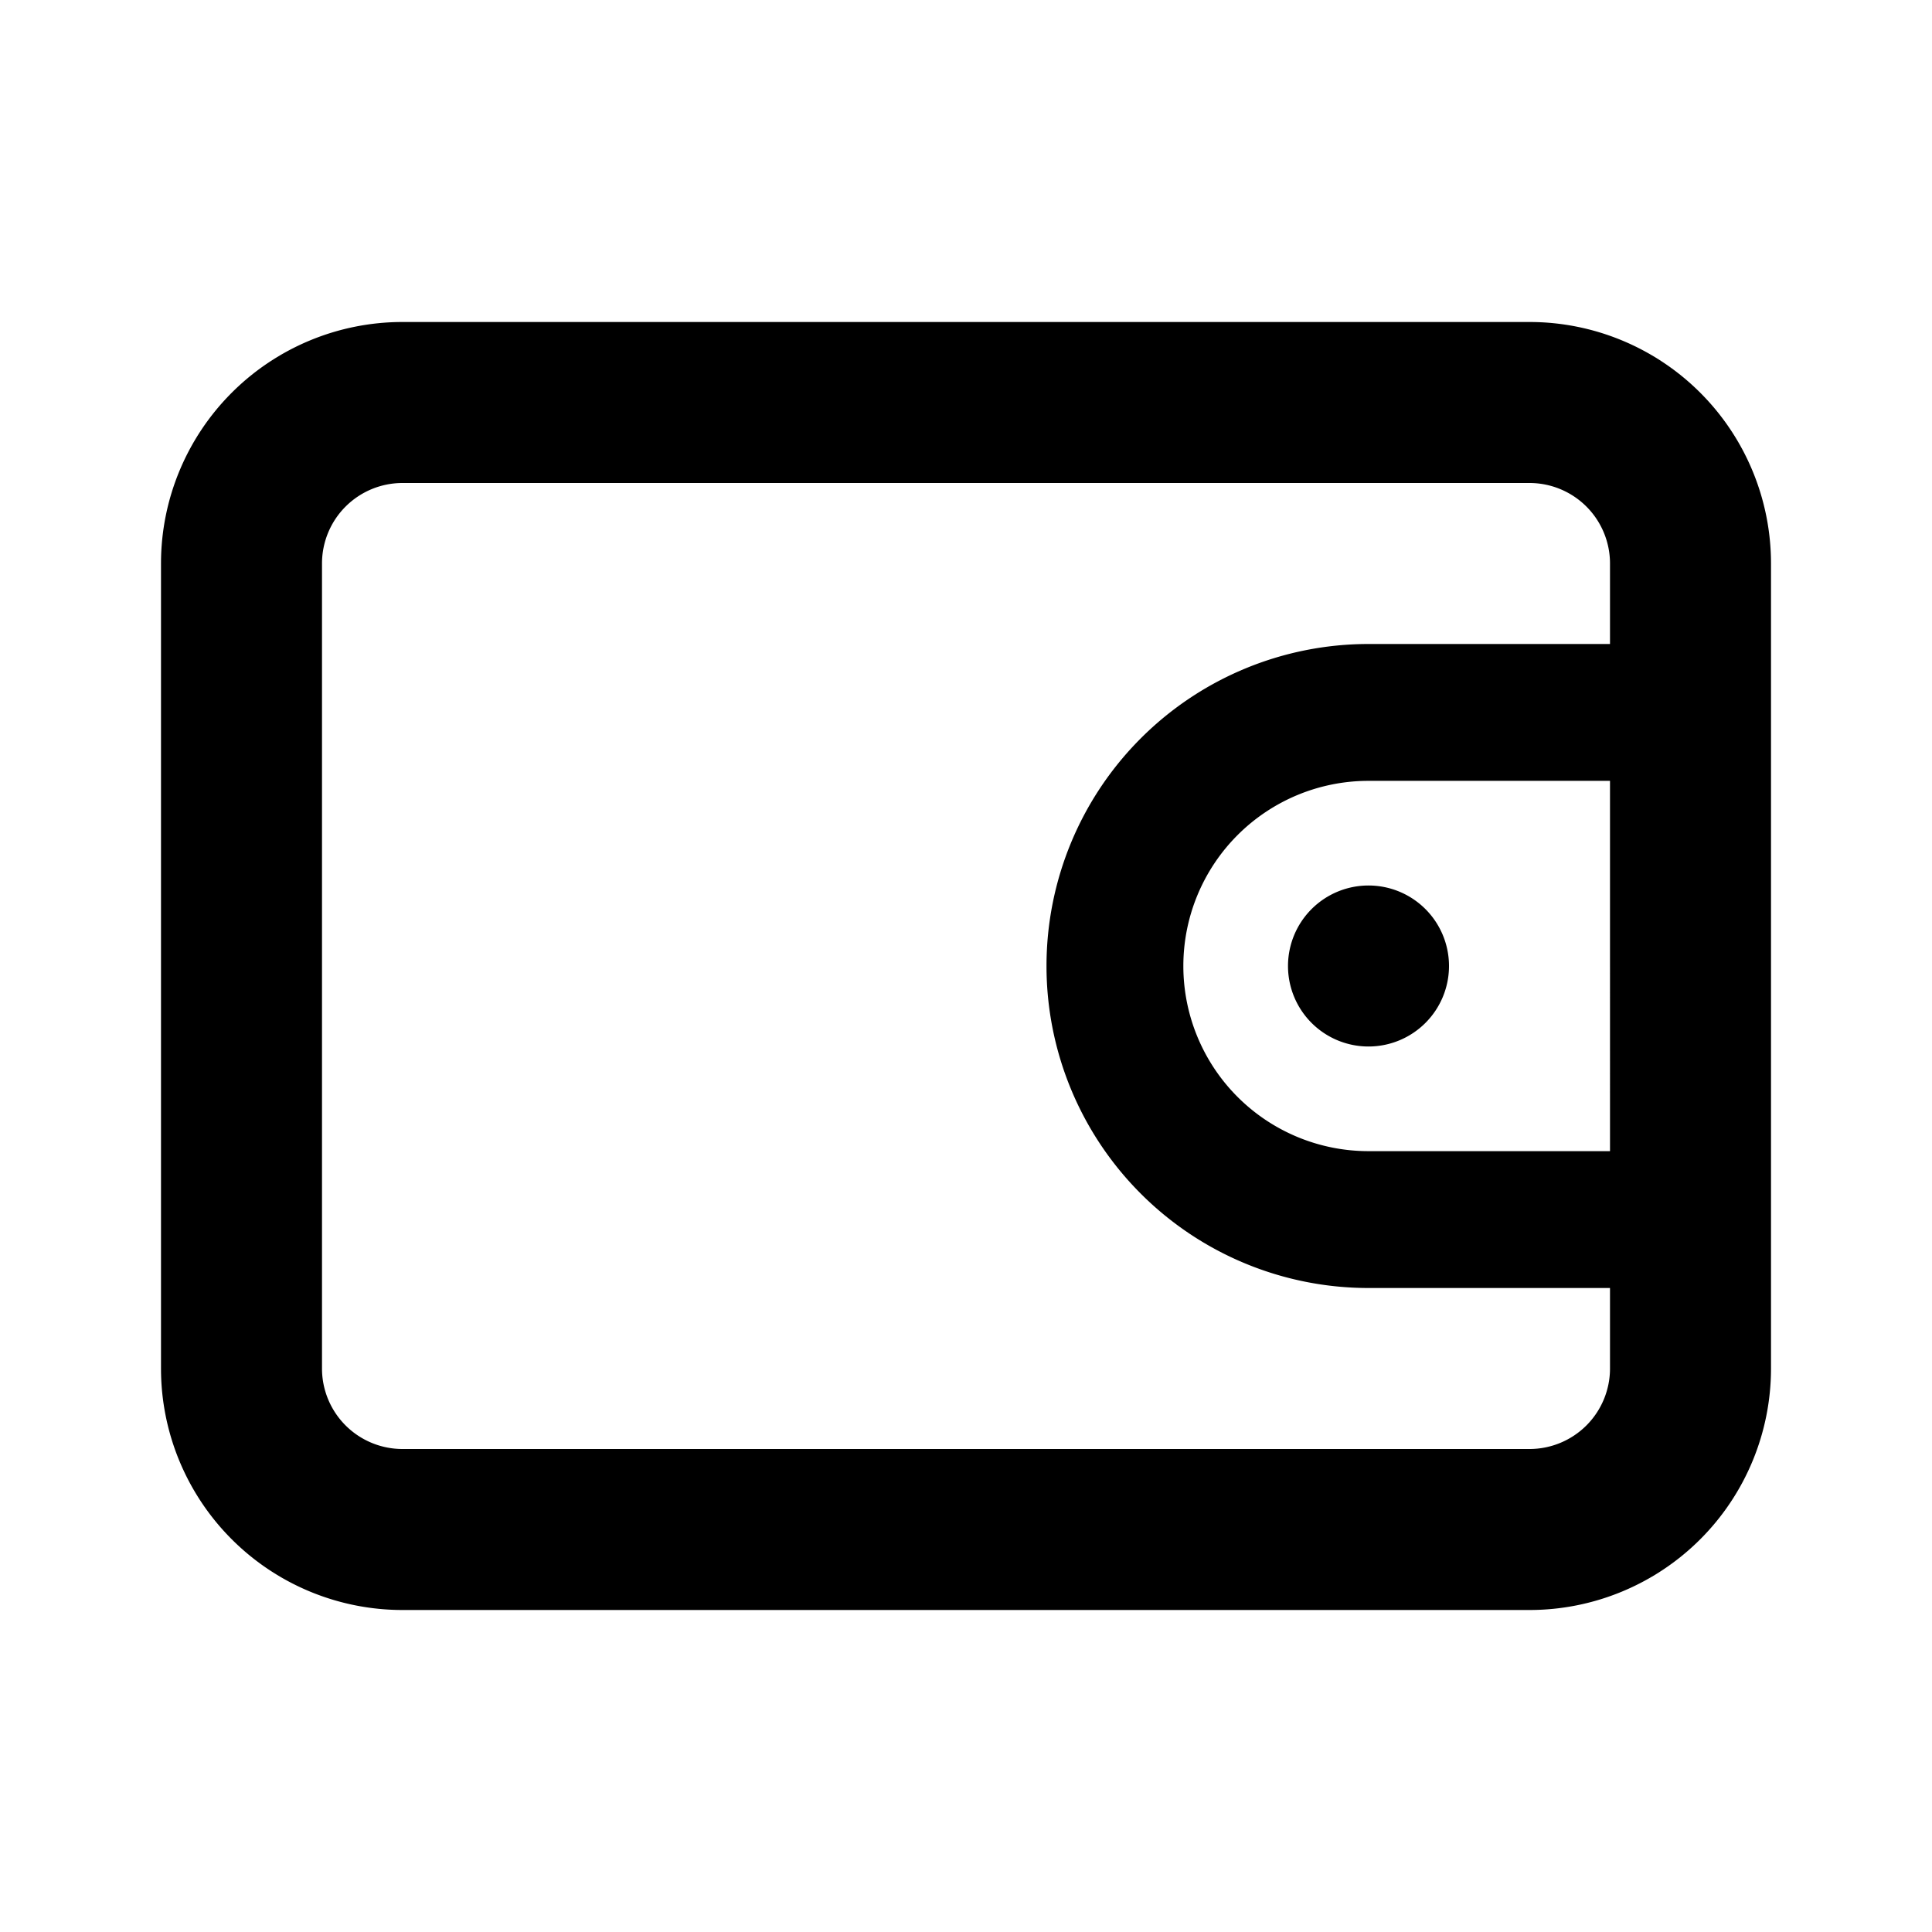
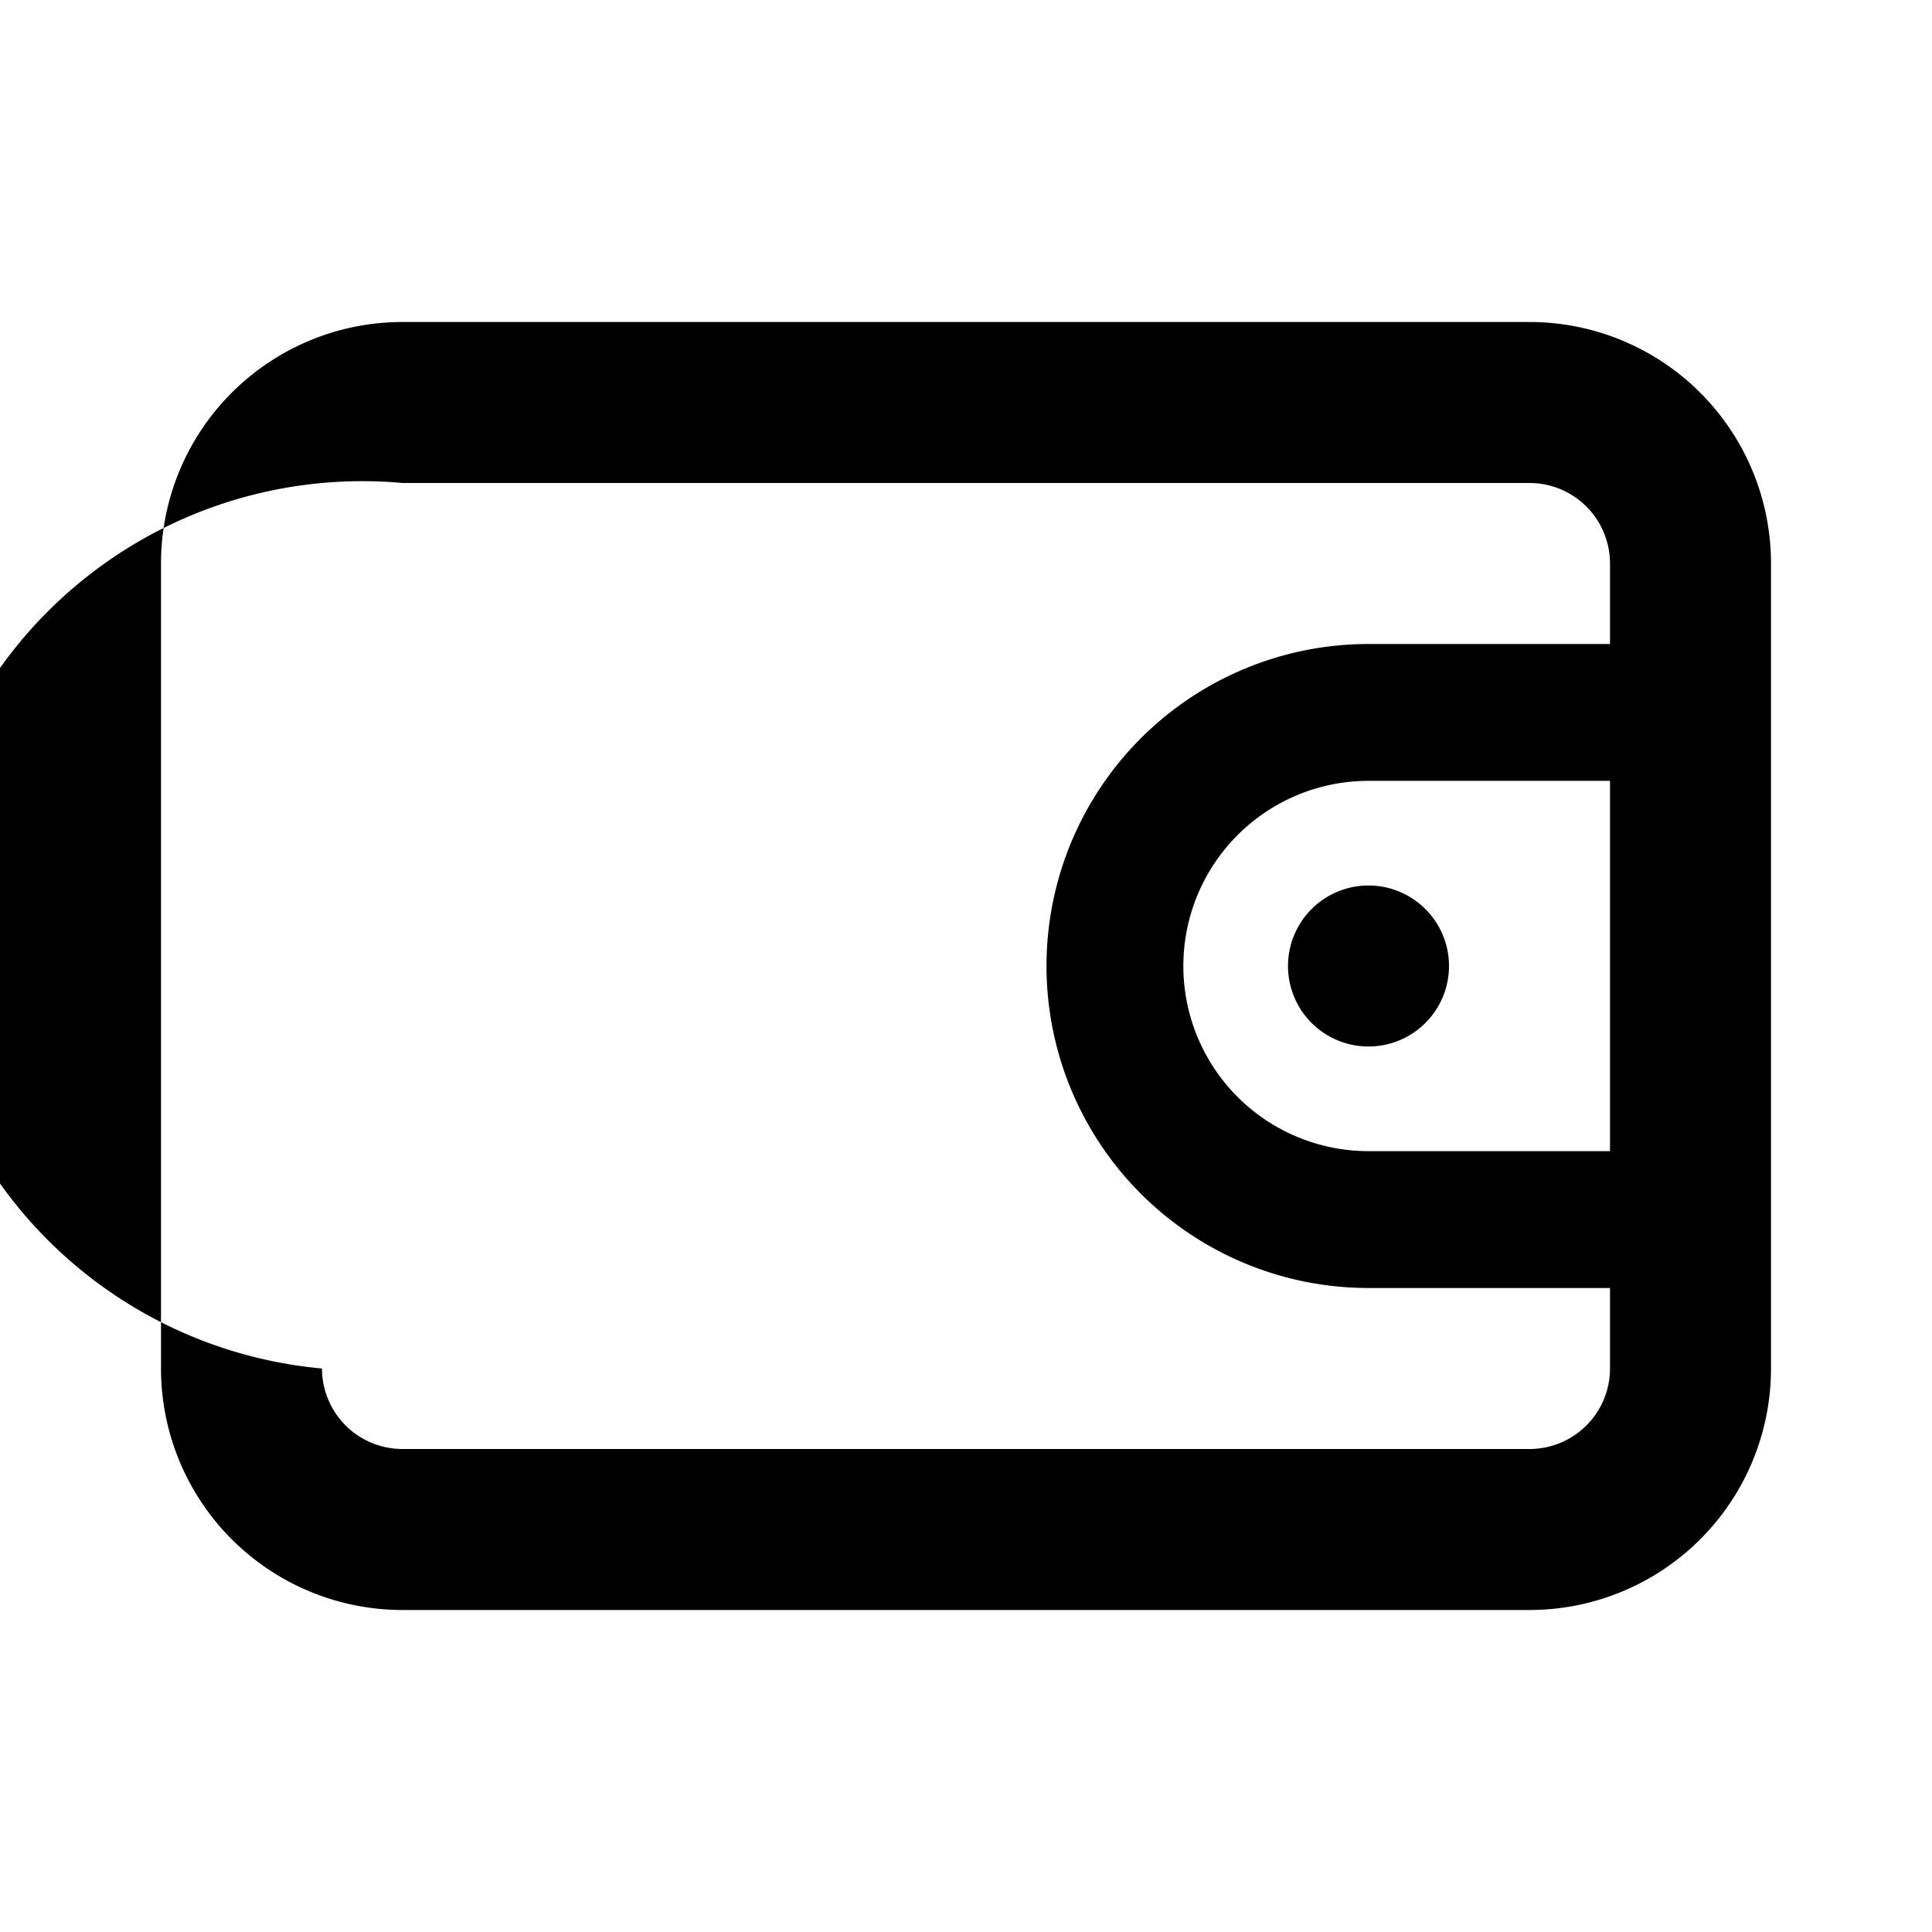
<svg xmlns="http://www.w3.org/2000/svg" fill="#000000" width="800px" height="800px" viewBox="0 0 24 24" data-name="Layer 1" id="Layer_1">
  <title />
-   <path d="M19,4H5A3,3,0,0,0,2,7V17a3,3,0,0,0,3,3H19a3,3,0,0,0,3-3V7A3,3,0,0,0,19,4Zm1,10.3H17a2.3,2.3,0,0,1,0-4.6h3ZM20,8H17a4,4,0,0,0,0,8h3v1a1,1,0,0,1-1,1H5a1,1,0,0,1-1-1V7A1,1,0,0,1,5,6H19a1,1,0,0,1,1,1Zm-4,4a1,1,0,1,0,1-1A1,1,0,0,0,16,12Z" />
+   <path d="M19,4H5A3,3,0,0,0,2,7V17a3,3,0,0,0,3,3H19a3,3,0,0,0,3-3V7A3,3,0,0,0,19,4Zm1,10.3H17a2.3,2.3,0,0,1,0-4.6h3ZM20,8H17a4,4,0,0,0,0,8h3v1a1,1,0,0,1-1,1H5a1,1,0,0,1-1-1A1,1,0,0,1,5,6H19a1,1,0,0,1,1,1Zm-4,4a1,1,0,1,0,1-1A1,1,0,0,0,16,12Z" />
</svg>